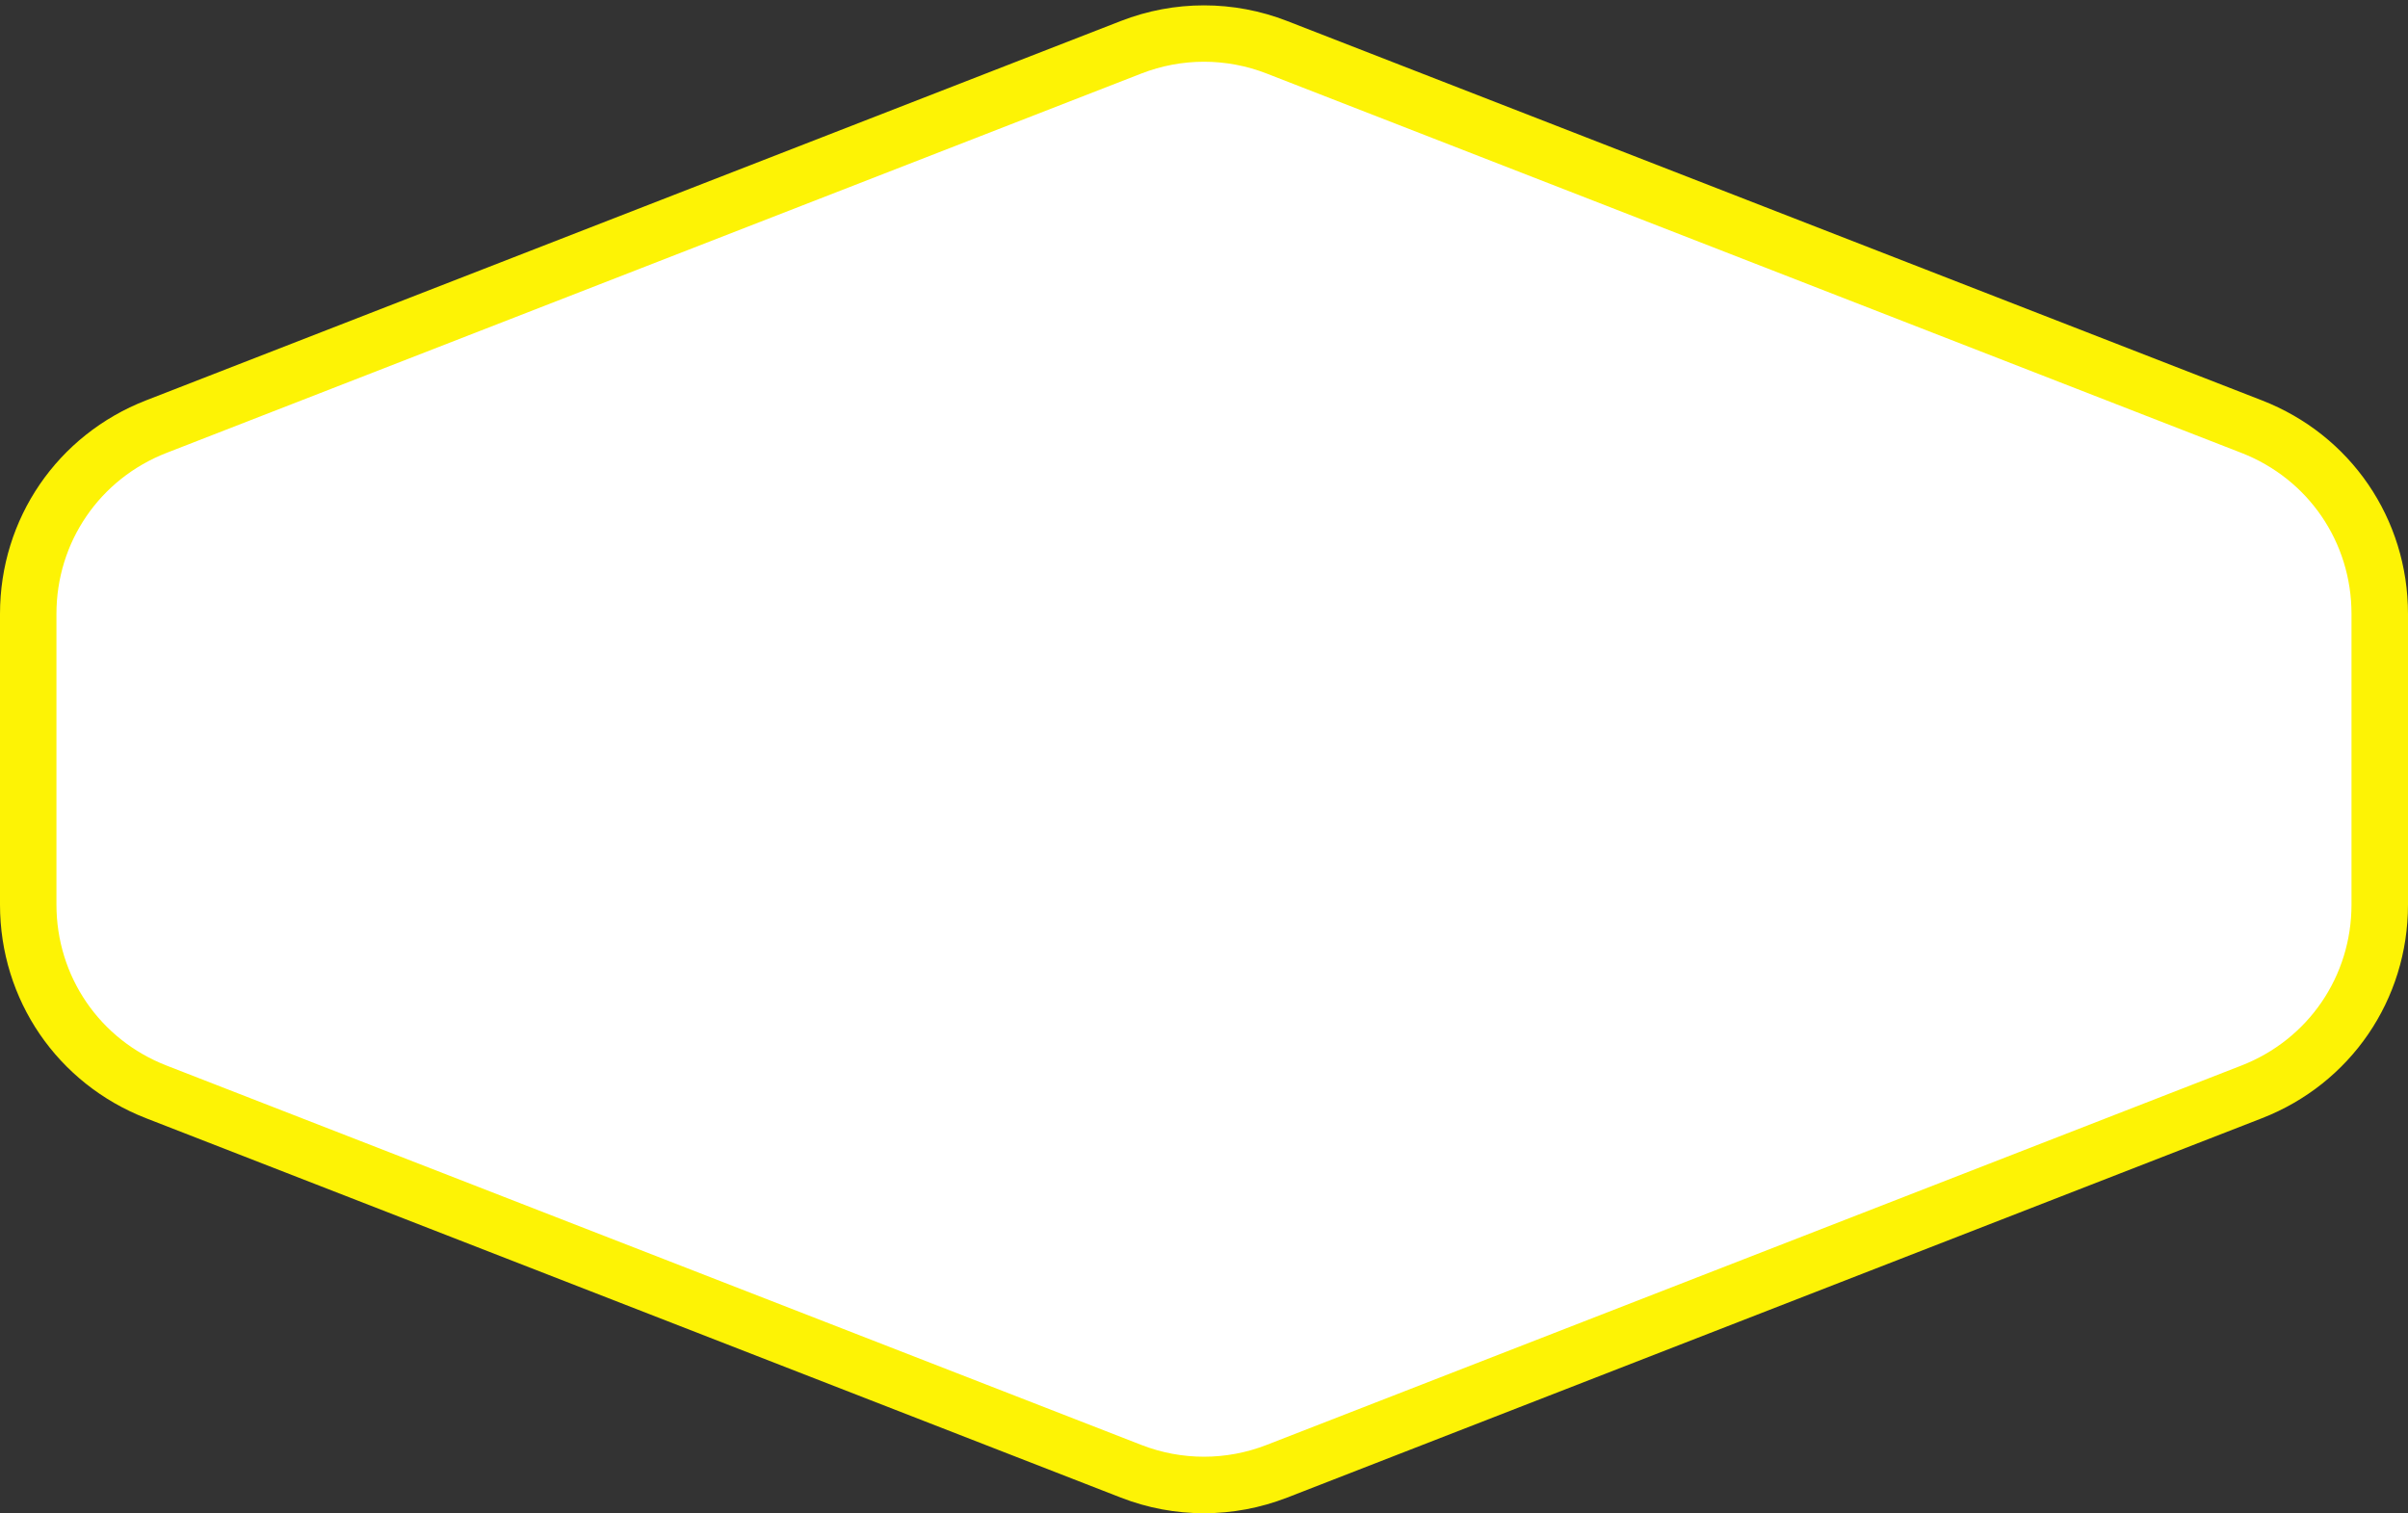
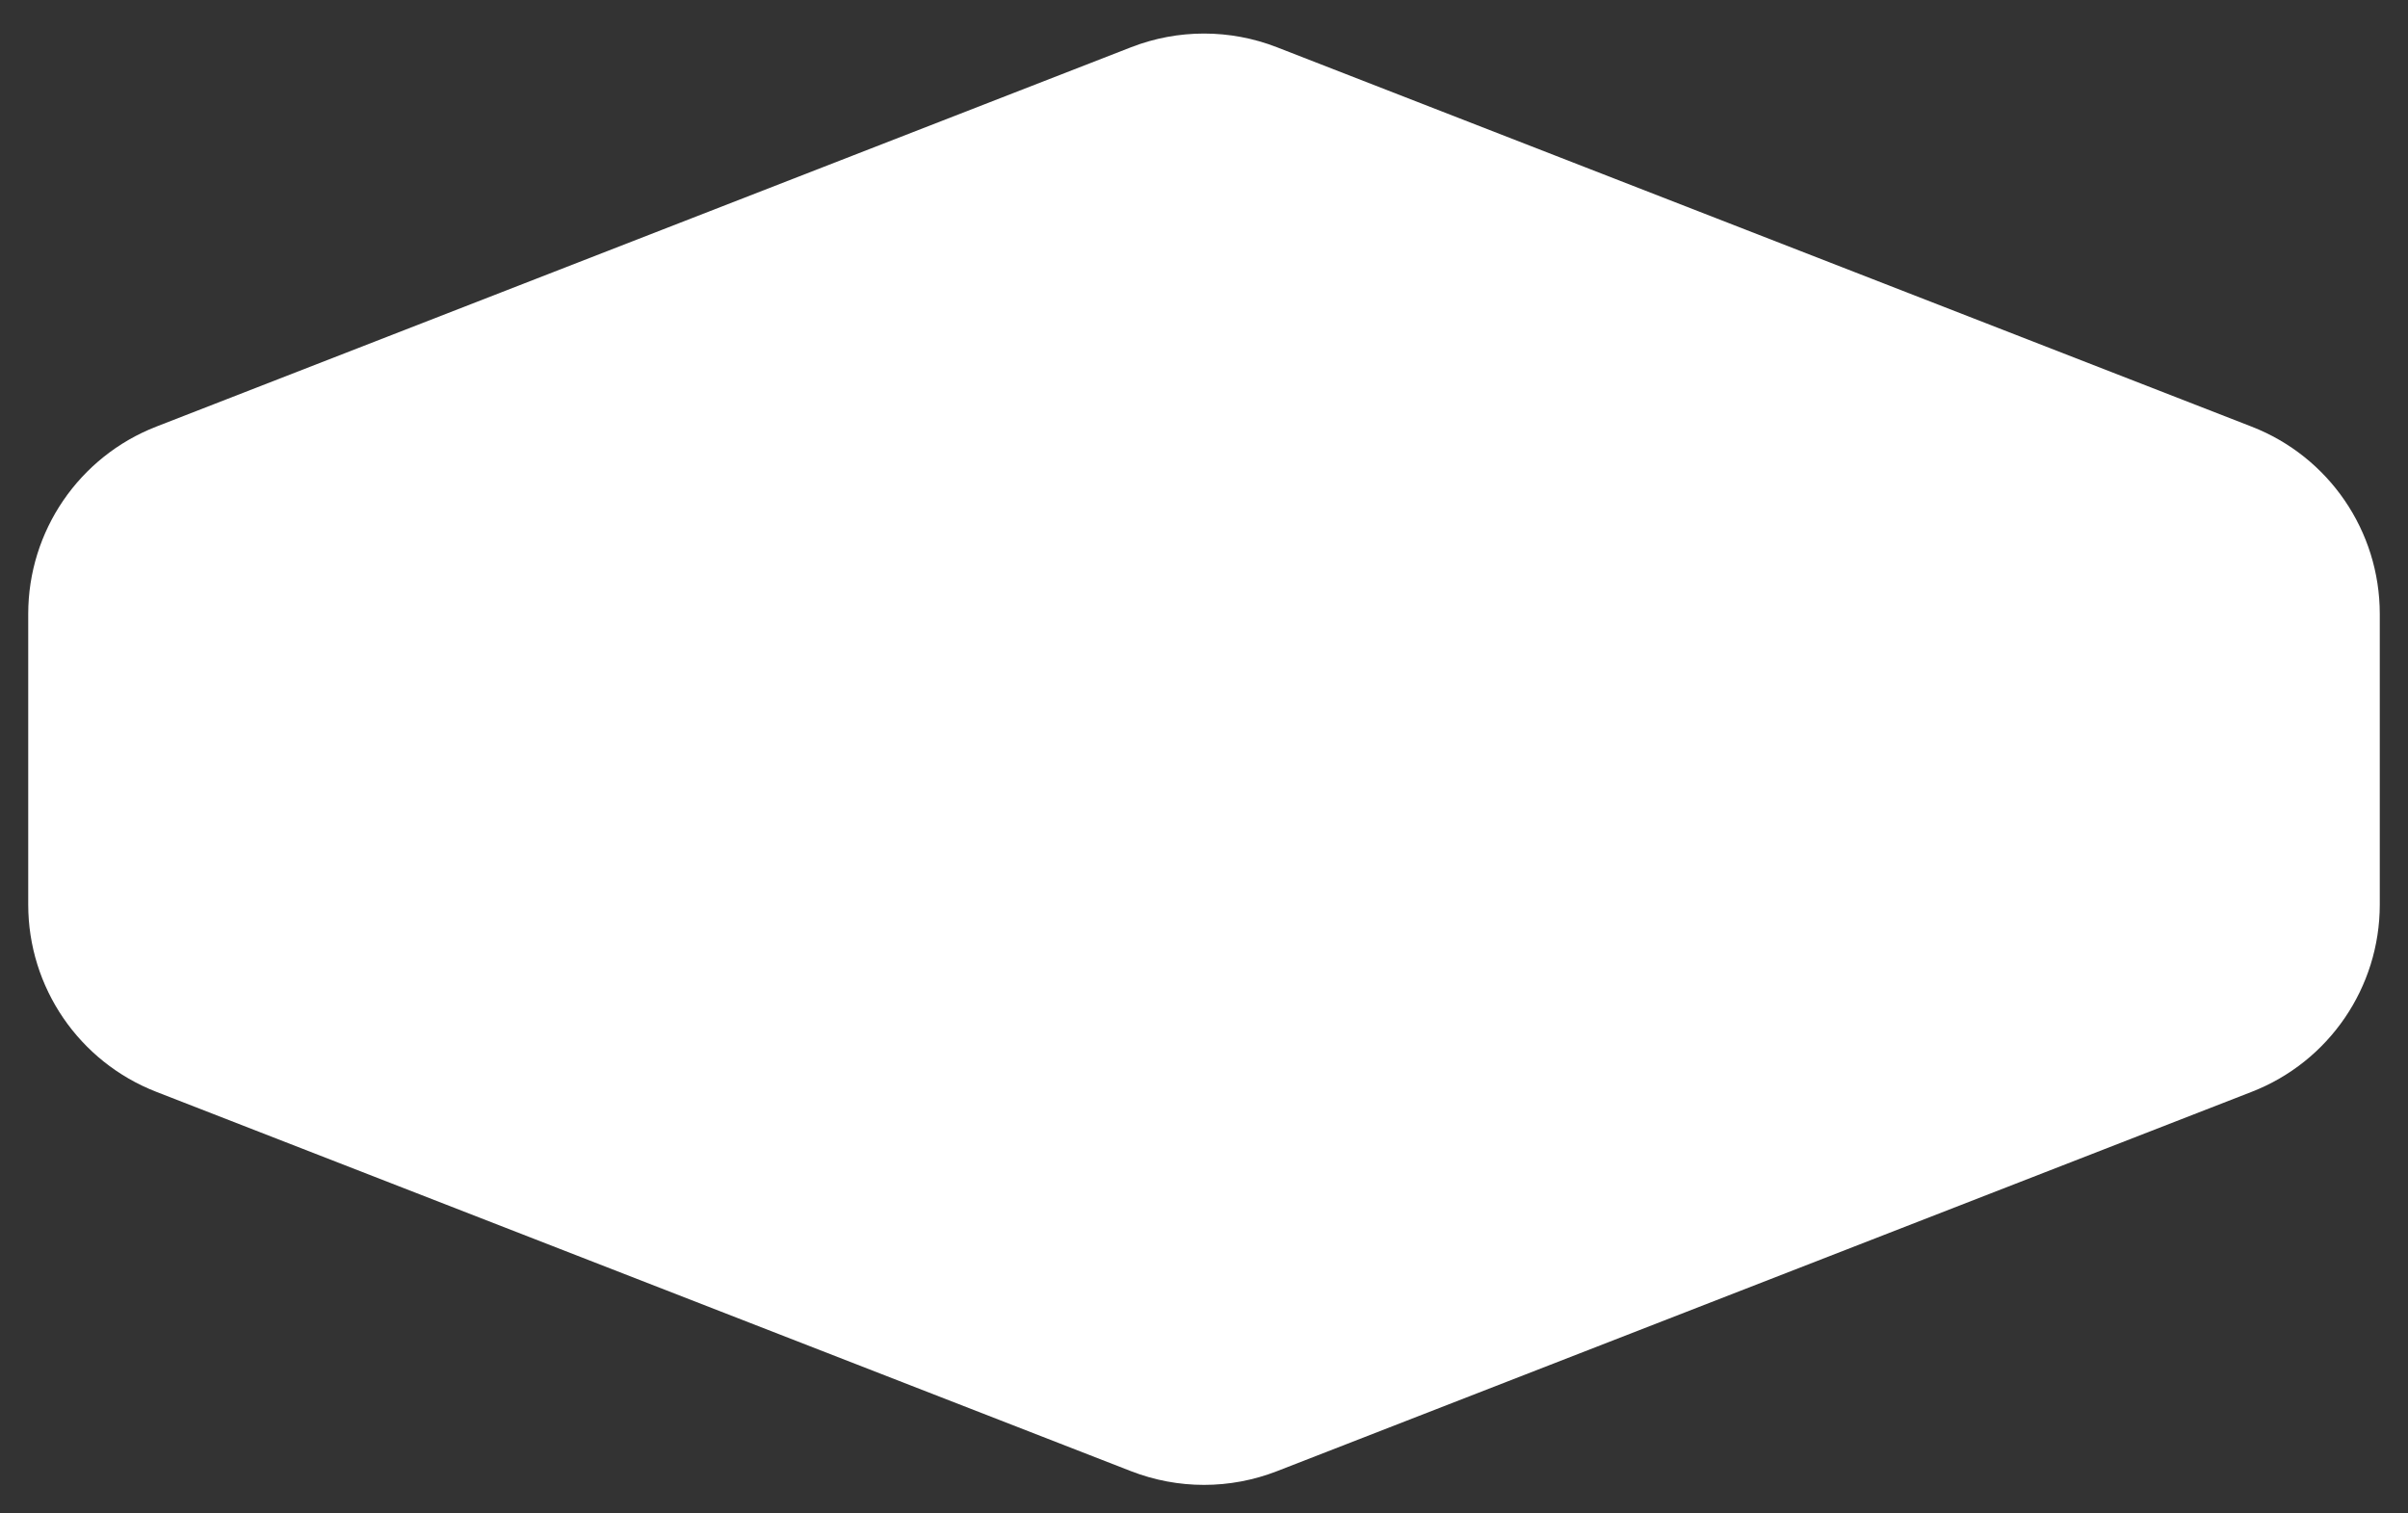
<svg xmlns="http://www.w3.org/2000/svg" fill="#000000" height="314.2" preserveAspectRatio="xMidYMid meet" version="1" viewBox="0.0 -1.1 500.0 314.2" width="500" zoomAndPan="magnify">
  <rect x="0.0" y="-1.1" width="500.0" height="314.2" fill="#333333" stroke="none" />
  <g id="change1_1">
    <path d="M494.14,186.76v-60.37c0-17.21-10.56-32.65-26.6-38.89L265.14,8.71c-9.74-3.79-20.54-3.79-30.28,0L32.46,87.49 c-16.04,6.24-26.6,21.69-26.6,38.89v60.37c0,17.21,10.56,32.65,26.6,38.89l202.4,78.78c9.74,3.79,20.54,3.79,30.28,0l202.4-78.78 C483.58,219.41,494.14,203.97,494.14,186.76z" fill="#ffffff" />
  </g>
  <g id="change2_1">
-     <path d="M250,313.15c-5.85,0-11.7-1.08-17.27-3.25l-202.4-78.78C11.91,223.94,0,206.53,0,186.76v-60.37 c0-19.77,11.91-37.18,30.33-44.35l202.4-78.78c11.13-4.33,23.39-4.33,34.53,0l202.4,78.78C488.09,89.2,500,106.62,500,126.39v60.37 c0,19.77-11.91,37.18-30.33,44.36l-202.4,78.78C261.7,312.06,255.85,313.15,250,313.15z M250,11.72c-4.41,0-8.82,0.82-13.01,2.45 L34.58,92.95c-13.89,5.41-22.86,18.53-22.86,33.43v60.37c0,14.9,8.97,28.03,22.86,33.43l202.4,78.78c8.39,3.27,17.64,3.27,26.03,0 l202.4-78.78c13.89-5.41,22.86-18.53,22.86-33.43v-60.37c0-14.9-8.98-28.03-22.86-33.43l-202.4-78.78 C258.82,12.54,254.41,11.72,250,11.72z" fill="#fdf305" />
-   </g>
+     </g>
</svg>